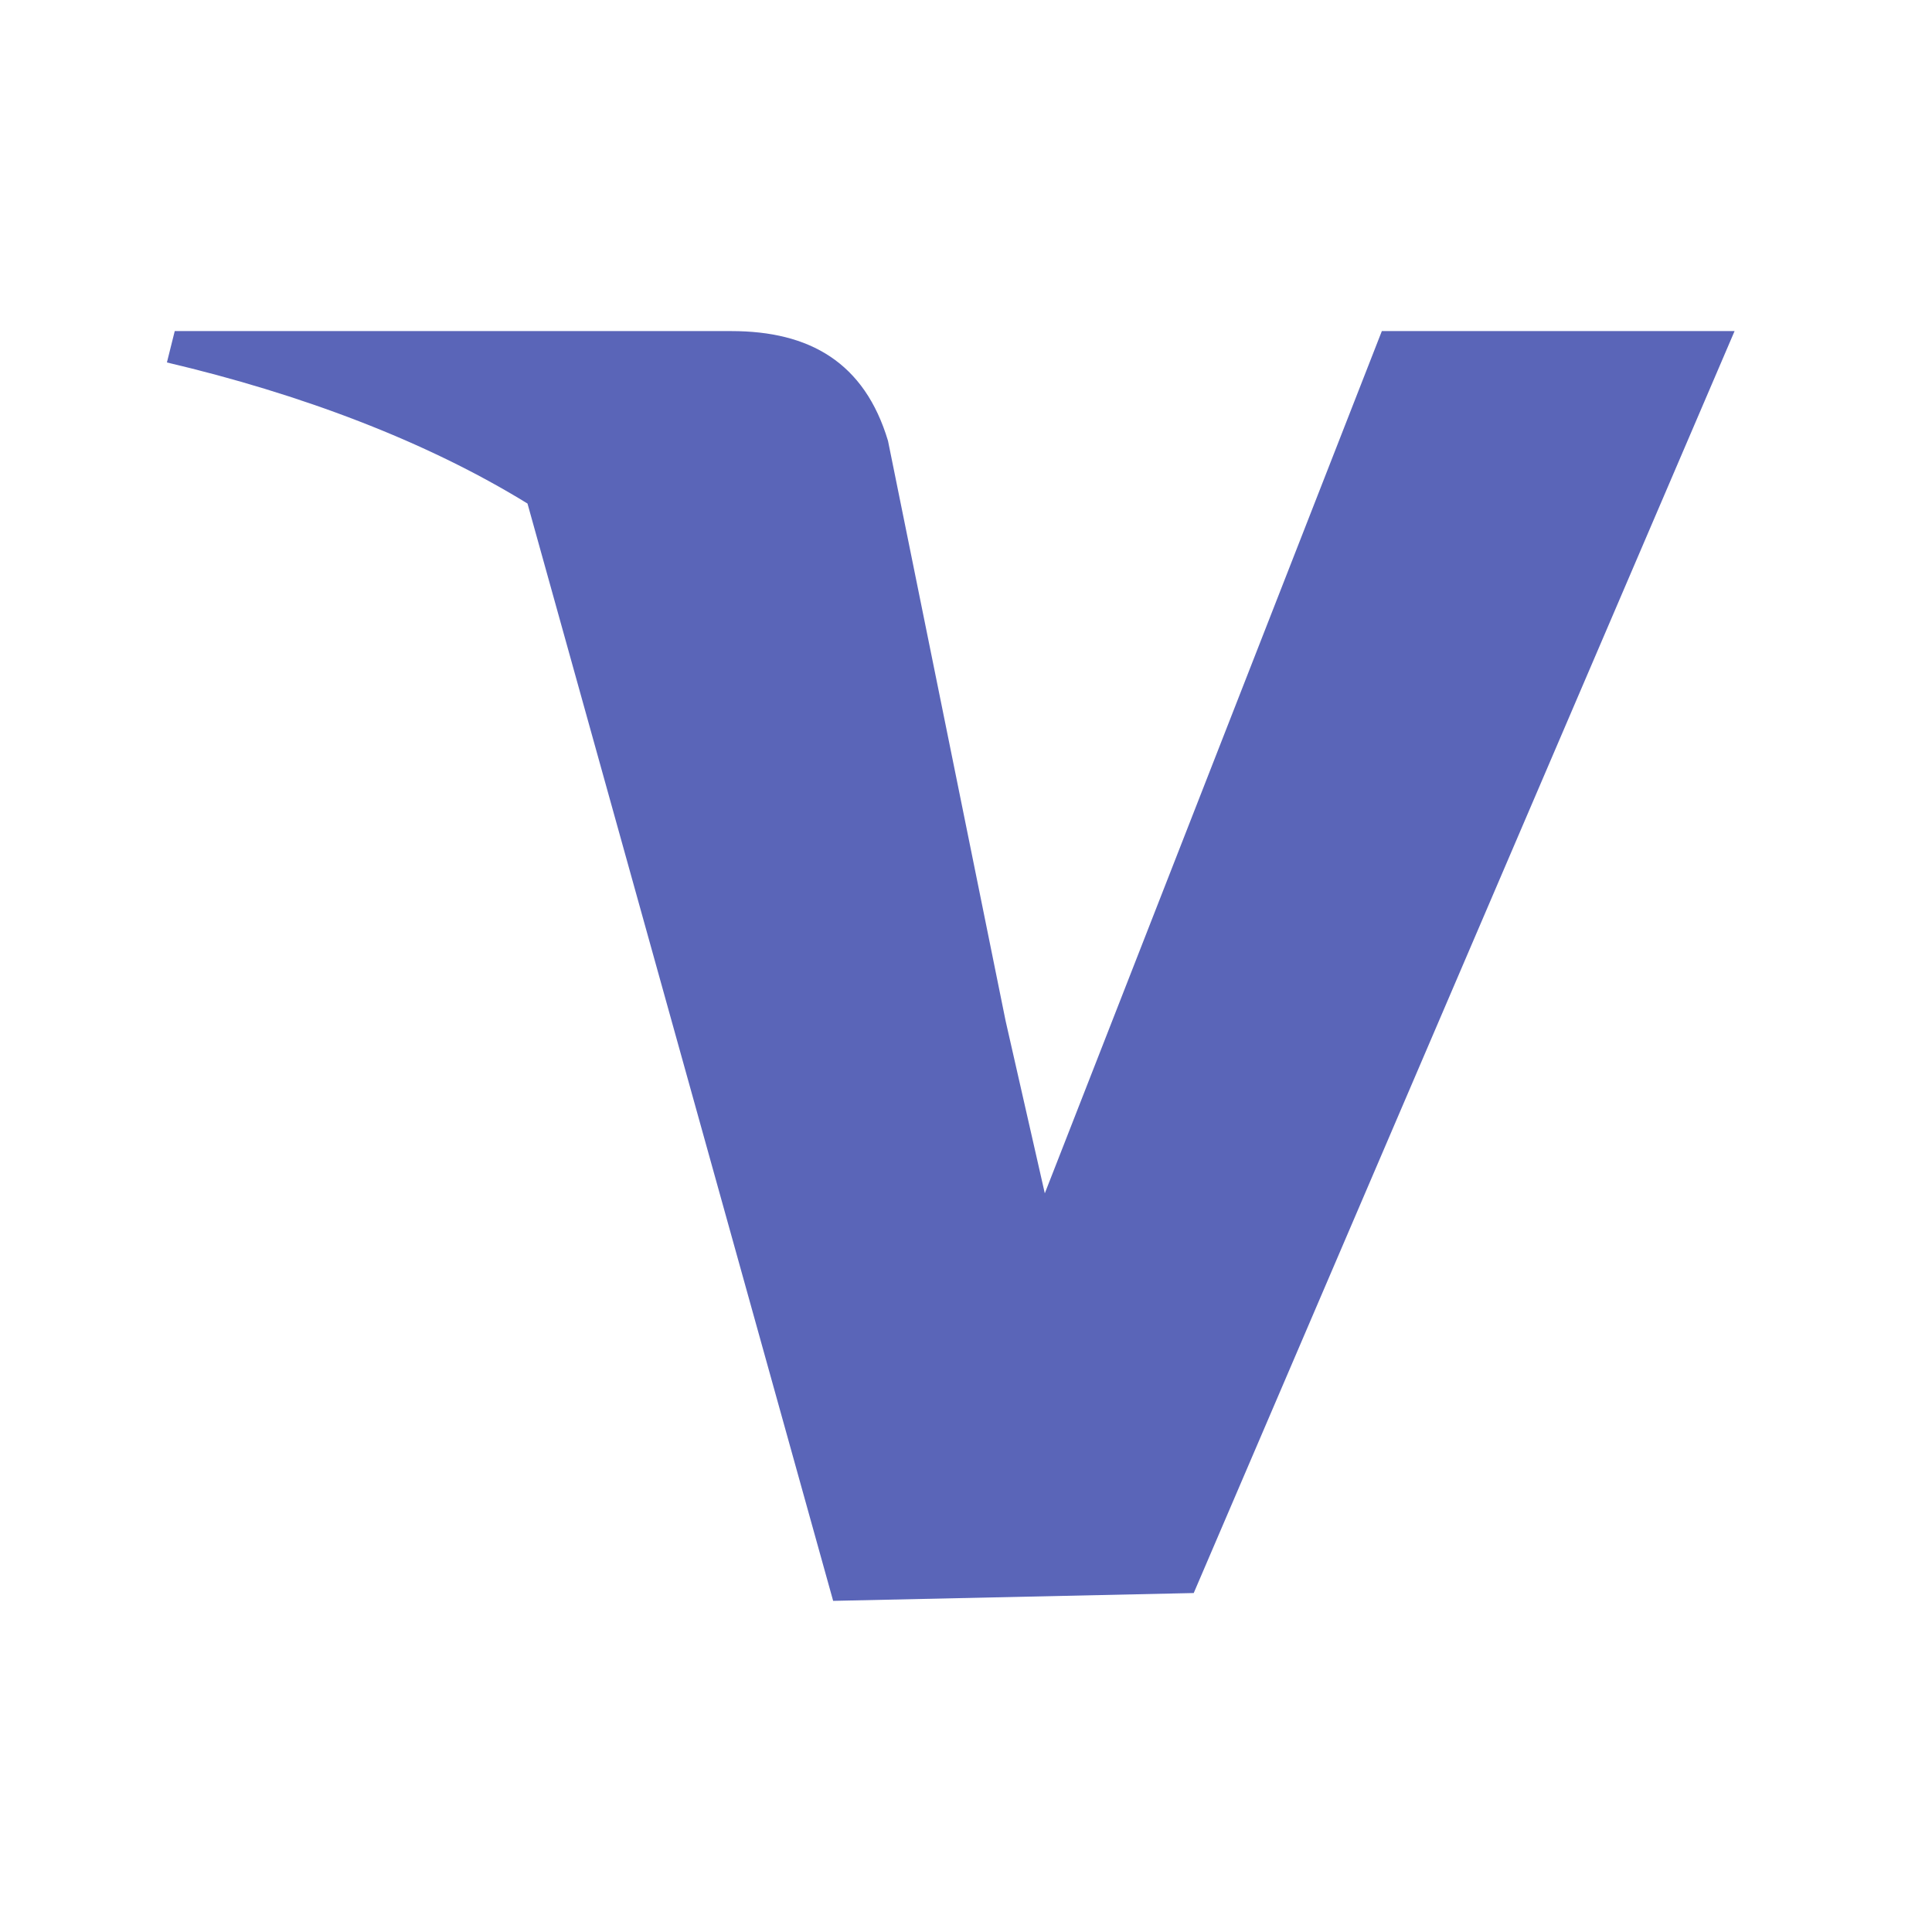
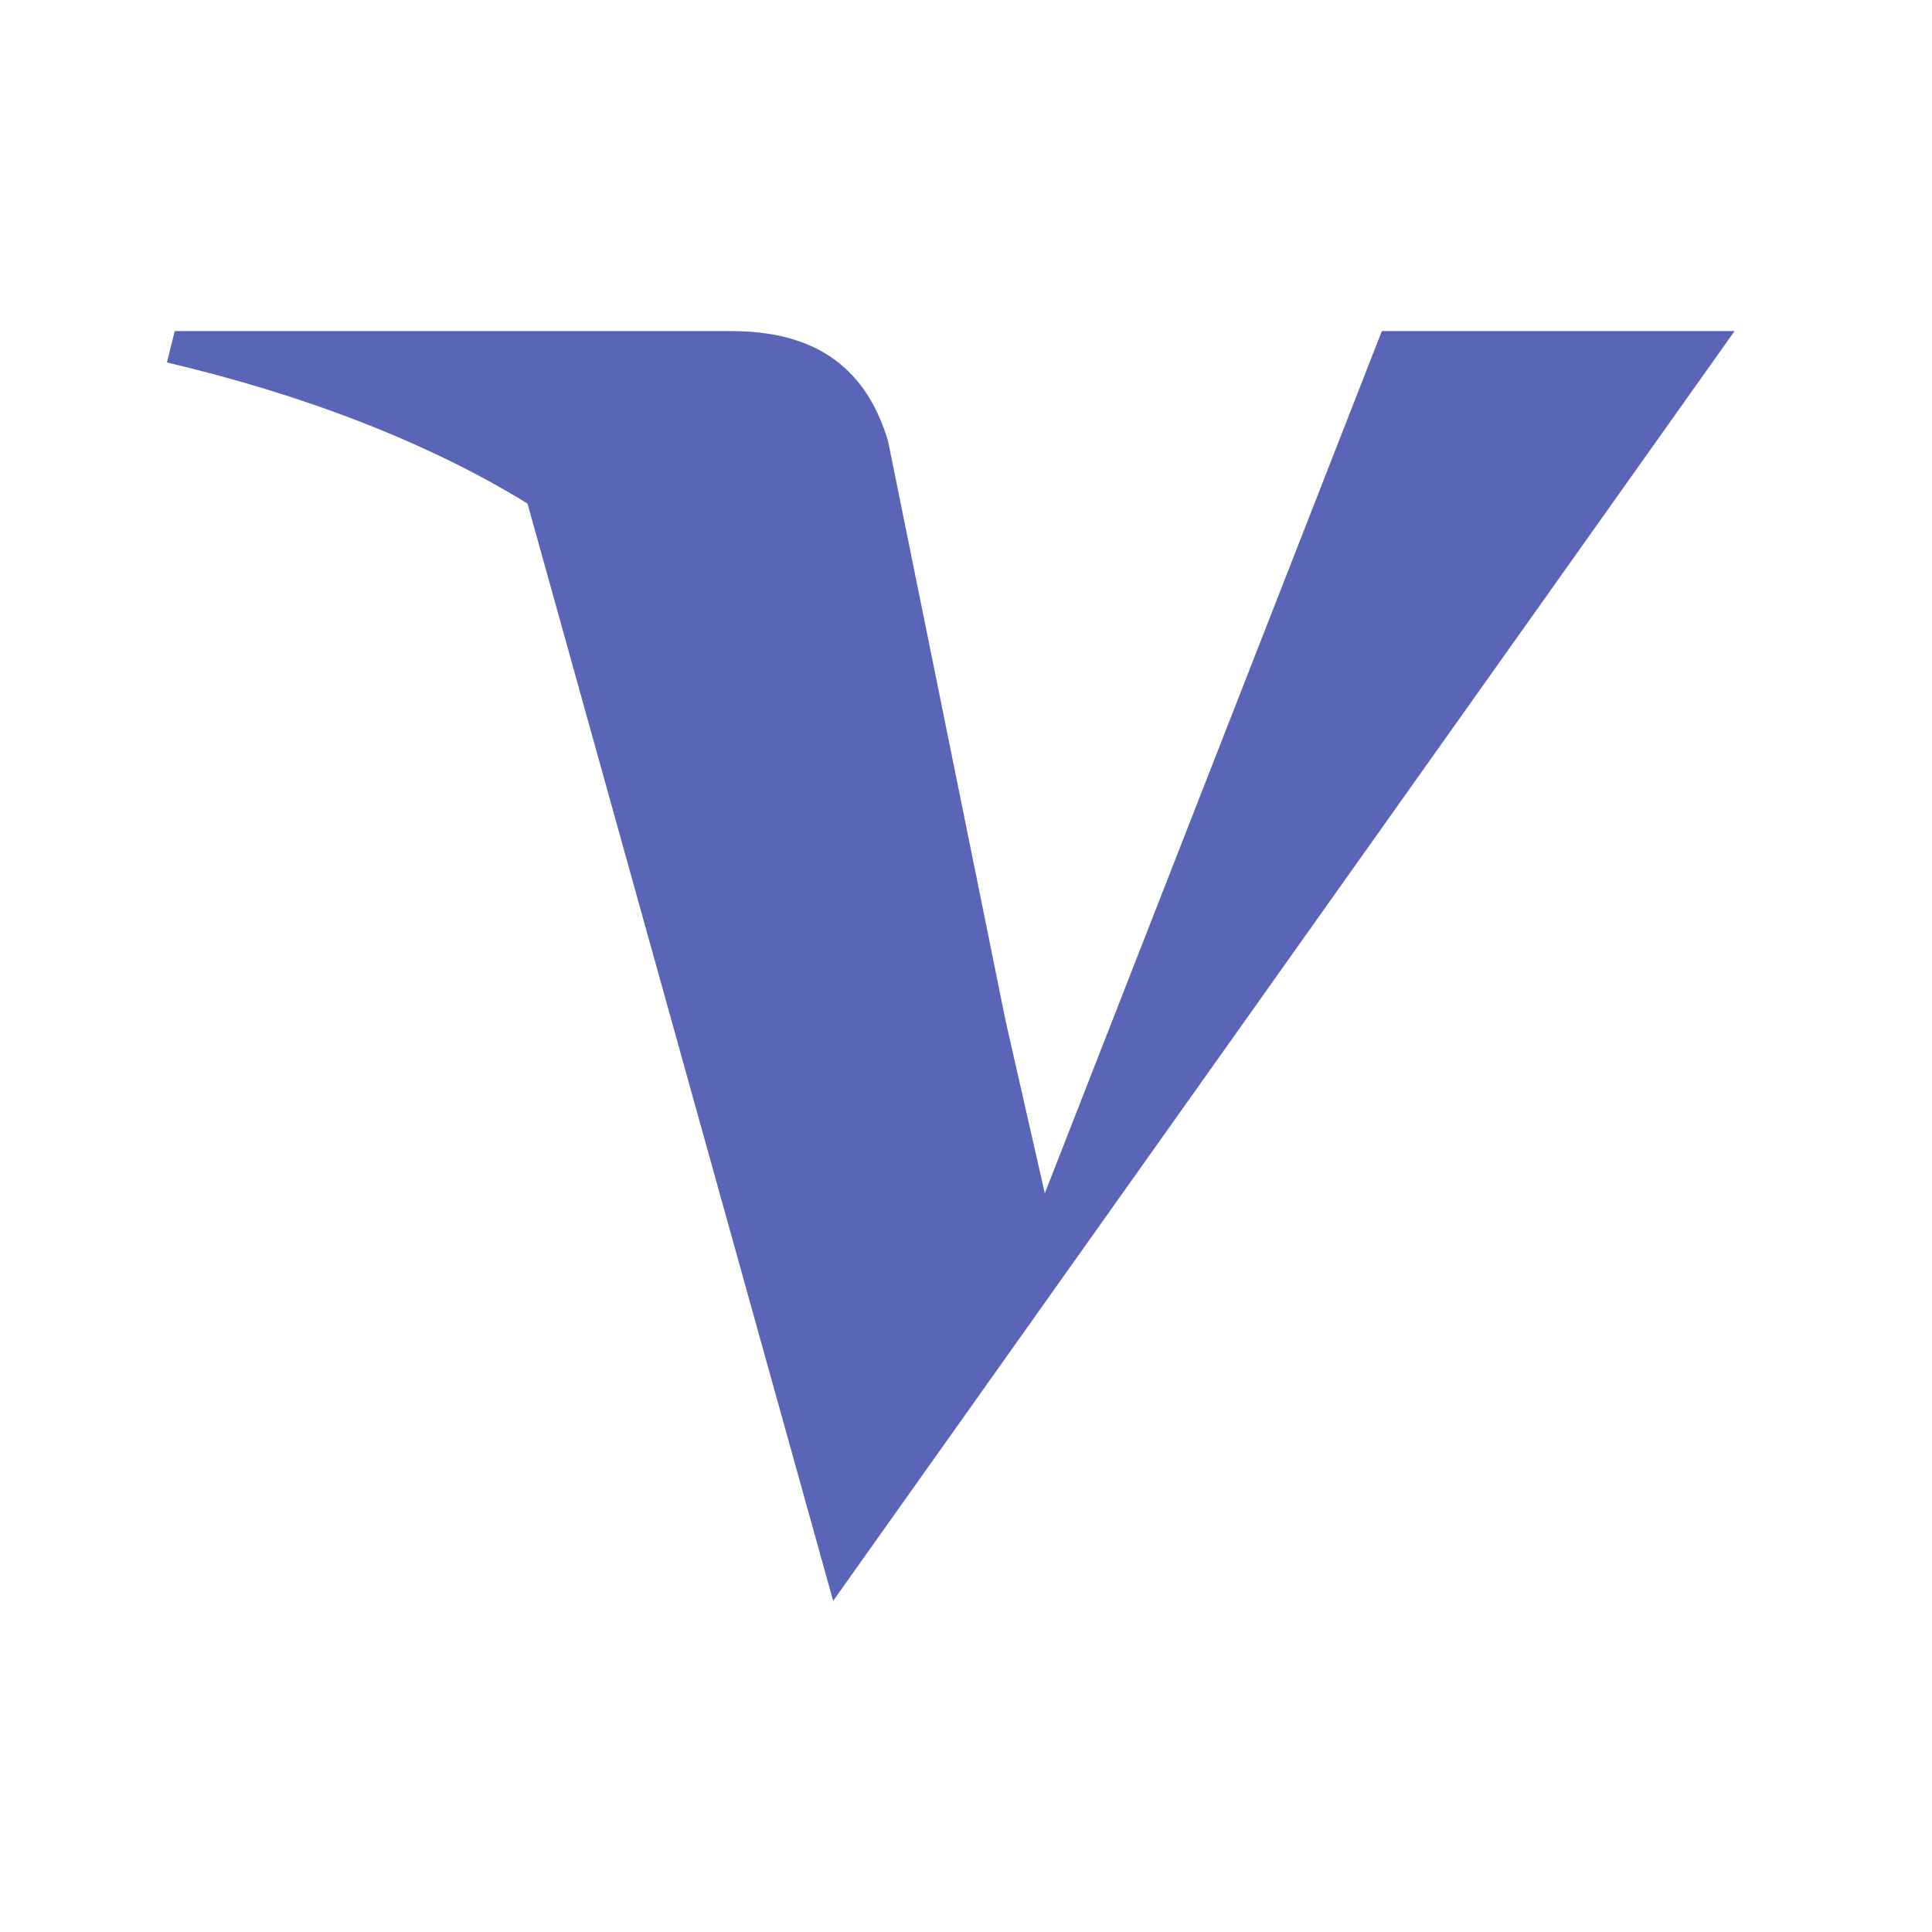
<svg xmlns="http://www.w3.org/2000/svg" width="38" height="38" viewBox="0 0 38 38" fill="none">
-   <path d="M27.179 6.512L20.55 23.471L19.779 20.079L17.466 8.671C17.004 7.129 15.925 6.512 14.383 6.512H3.437L3.283 7.129C5.904 7.746 8.371 8.671 10.375 9.904L16.387 31.487L23.479 31.333L34.117 6.512H27.179Z" fill="#5A65B8" />
+   <path d="M27.179 6.512L20.55 23.471L19.779 20.079L17.466 8.671C17.004 7.129 15.925 6.512 14.383 6.512H3.437L3.283 7.129C5.904 7.746 8.371 8.671 10.375 9.904L16.387 31.487L34.117 6.512H27.179Z" fill="#5A65B8" />
</svg>